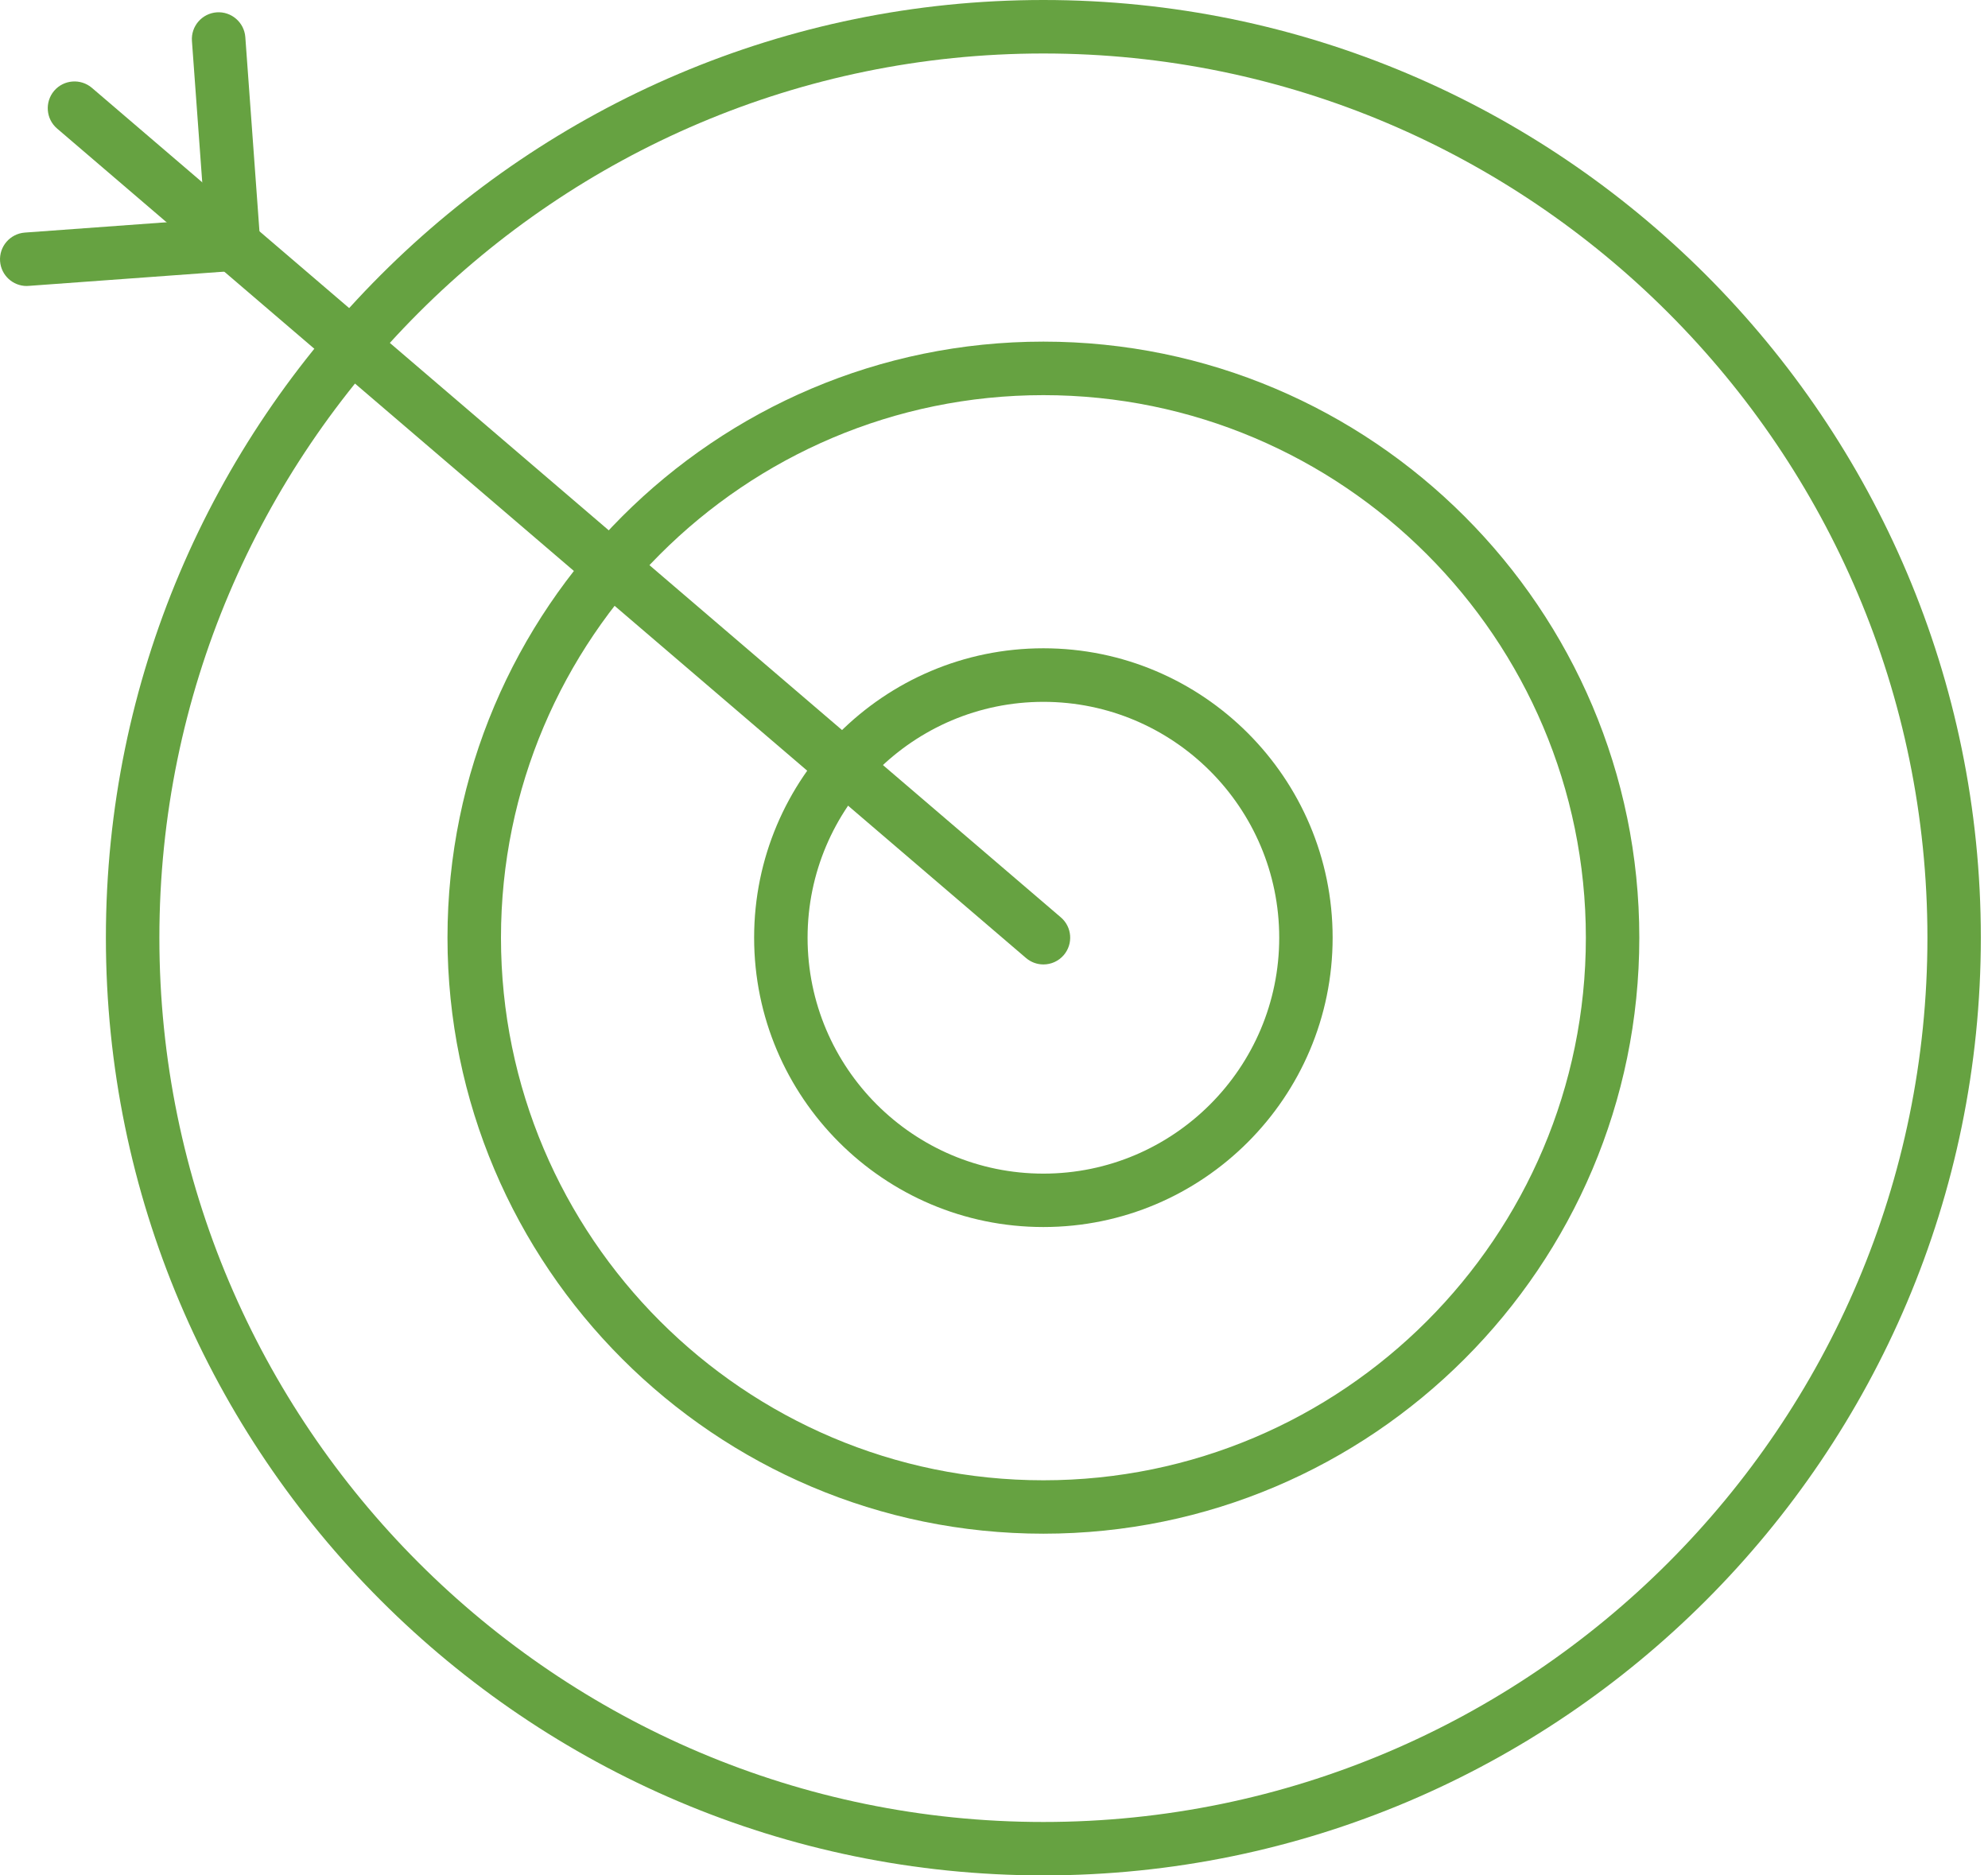
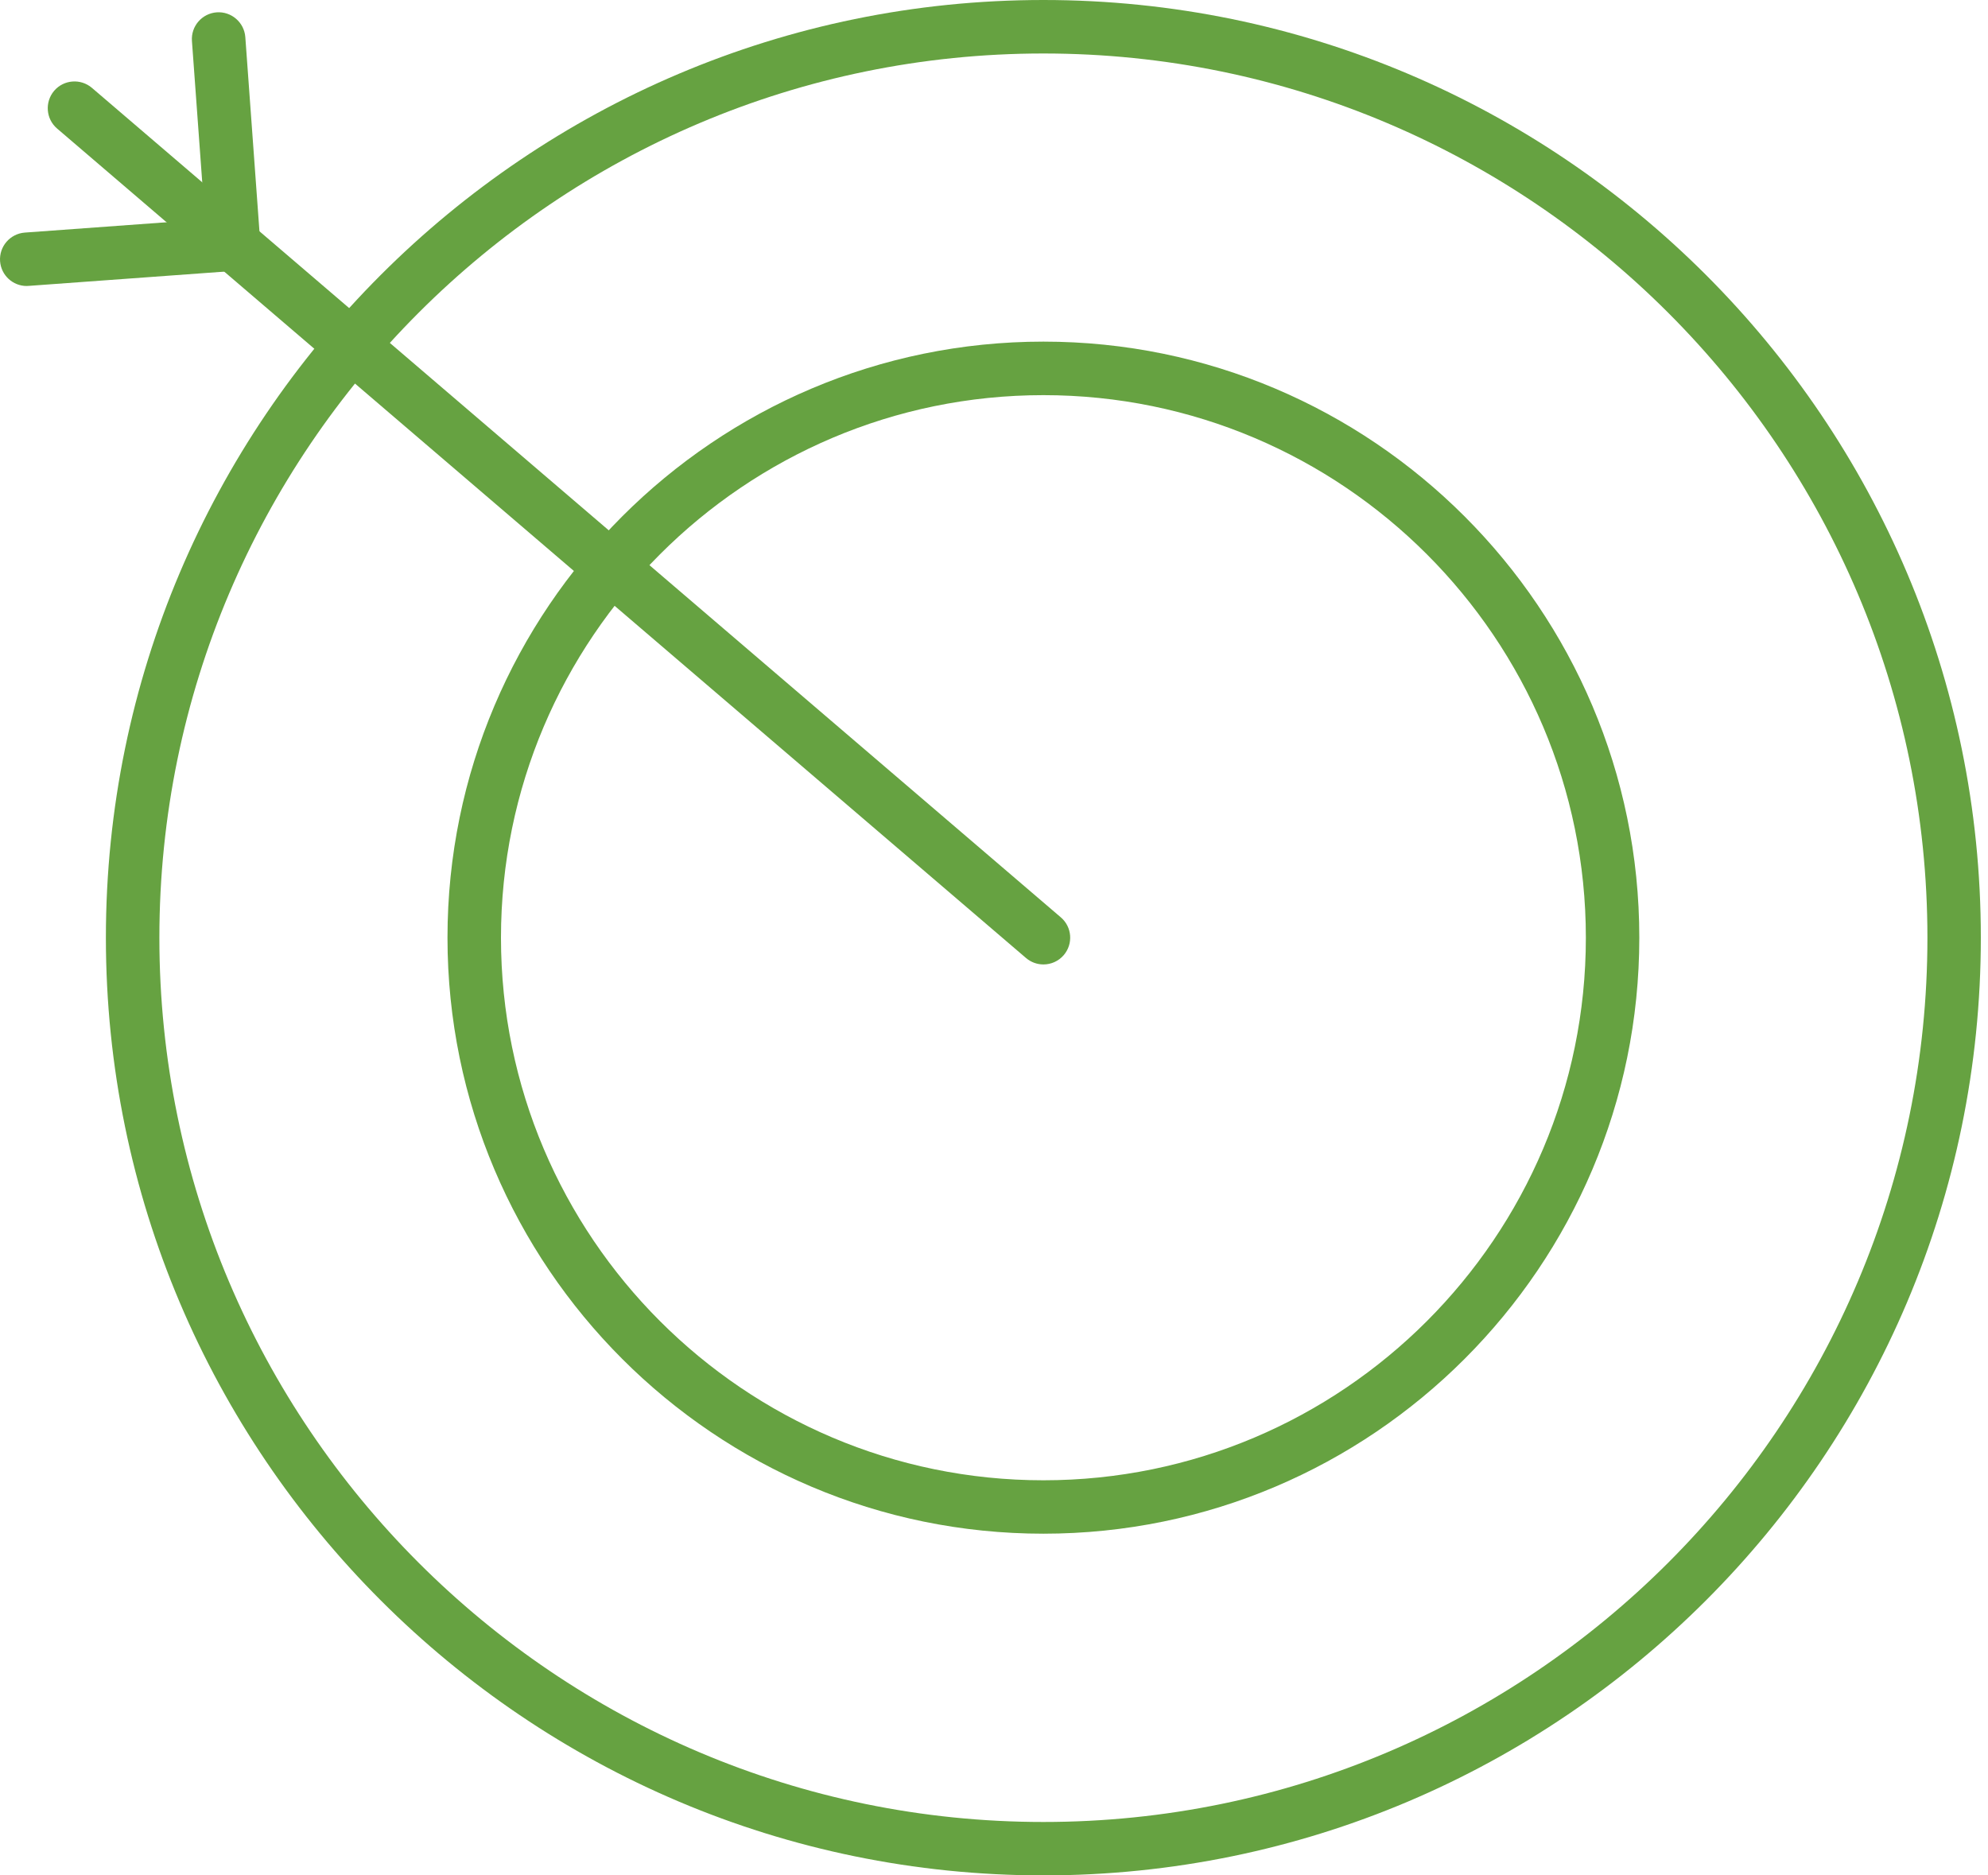
<svg xmlns="http://www.w3.org/2000/svg" width="53" height="50" viewBox="0 0 53 50" fill="none">
  <path d="M27.817 50C14.037 50 2.823 38.785 2.823 24.999C2.823 11.213 14.035 0 27.817 0C41.6 0 52.809 11.215 52.809 24.999C52.809 38.784 41.598 50 27.817 50ZM27.817 1.426C14.822 1.426 4.249 12.002 4.249 25.001C4.249 38 14.822 48.576 27.817 48.576C40.813 48.576 51.385 38 51.385 25.001C51.385 12.002 40.813 1.426 27.817 1.426Z" fill="#66A241" />
  <path d="M27.817 40.89C19.057 40.89 11.93 33.761 11.93 24.999C11.93 16.236 19.057 9.108 27.817 9.108C36.577 9.108 43.704 16.236 43.704 24.999C43.704 33.761 36.577 40.89 27.817 40.89ZM27.817 10.535C19.844 10.535 13.356 17.025 13.356 25.001C13.356 32.976 19.844 39.466 27.817 39.466C35.791 39.466 42.279 32.978 42.279 25.001C42.279 17.023 35.792 10.535 27.817 10.535Z" fill="#66A241" />
-   <path d="M27.817 32.714C23.565 32.714 20.105 29.254 20.105 24.999C20.105 20.744 23.563 17.284 27.817 17.284C32.071 17.284 35.528 20.744 35.528 24.999C35.528 29.254 32.069 32.714 27.817 32.714ZM27.817 18.712C24.352 18.712 21.53 21.533 21.53 25.001C21.53 28.469 24.35 31.29 27.817 31.29C31.284 31.29 34.104 28.469 34.104 25.001C34.104 21.533 31.284 18.712 27.817 18.712Z" fill="#66A241" />
  <path d="M27.817 25.713C27.653 25.713 27.489 25.657 27.354 25.542L1.522 3.427C1.223 3.171 1.189 2.721 1.444 2.42C1.7 2.122 2.15 2.087 2.45 2.342L28.282 24.458C28.581 24.713 28.616 25.163 28.36 25.464C28.219 25.628 28.02 25.713 27.819 25.713H27.817Z" fill="#66A241" />
  <path d="M0.712 7.625C0.342 7.625 0.03 7.34 0.002 6.965C-0.026 6.571 0.269 6.231 0.661 6.201L5.464 5.851L5.117 1.092C5.089 0.699 5.384 0.359 5.776 0.329C6.169 0.301 6.51 0.596 6.54 0.988L6.938 6.457C6.966 6.85 6.671 7.19 6.279 7.22L0.765 7.622C0.747 7.622 0.73 7.624 0.712 7.624V7.625Z" fill="#66A241" />
</svg>